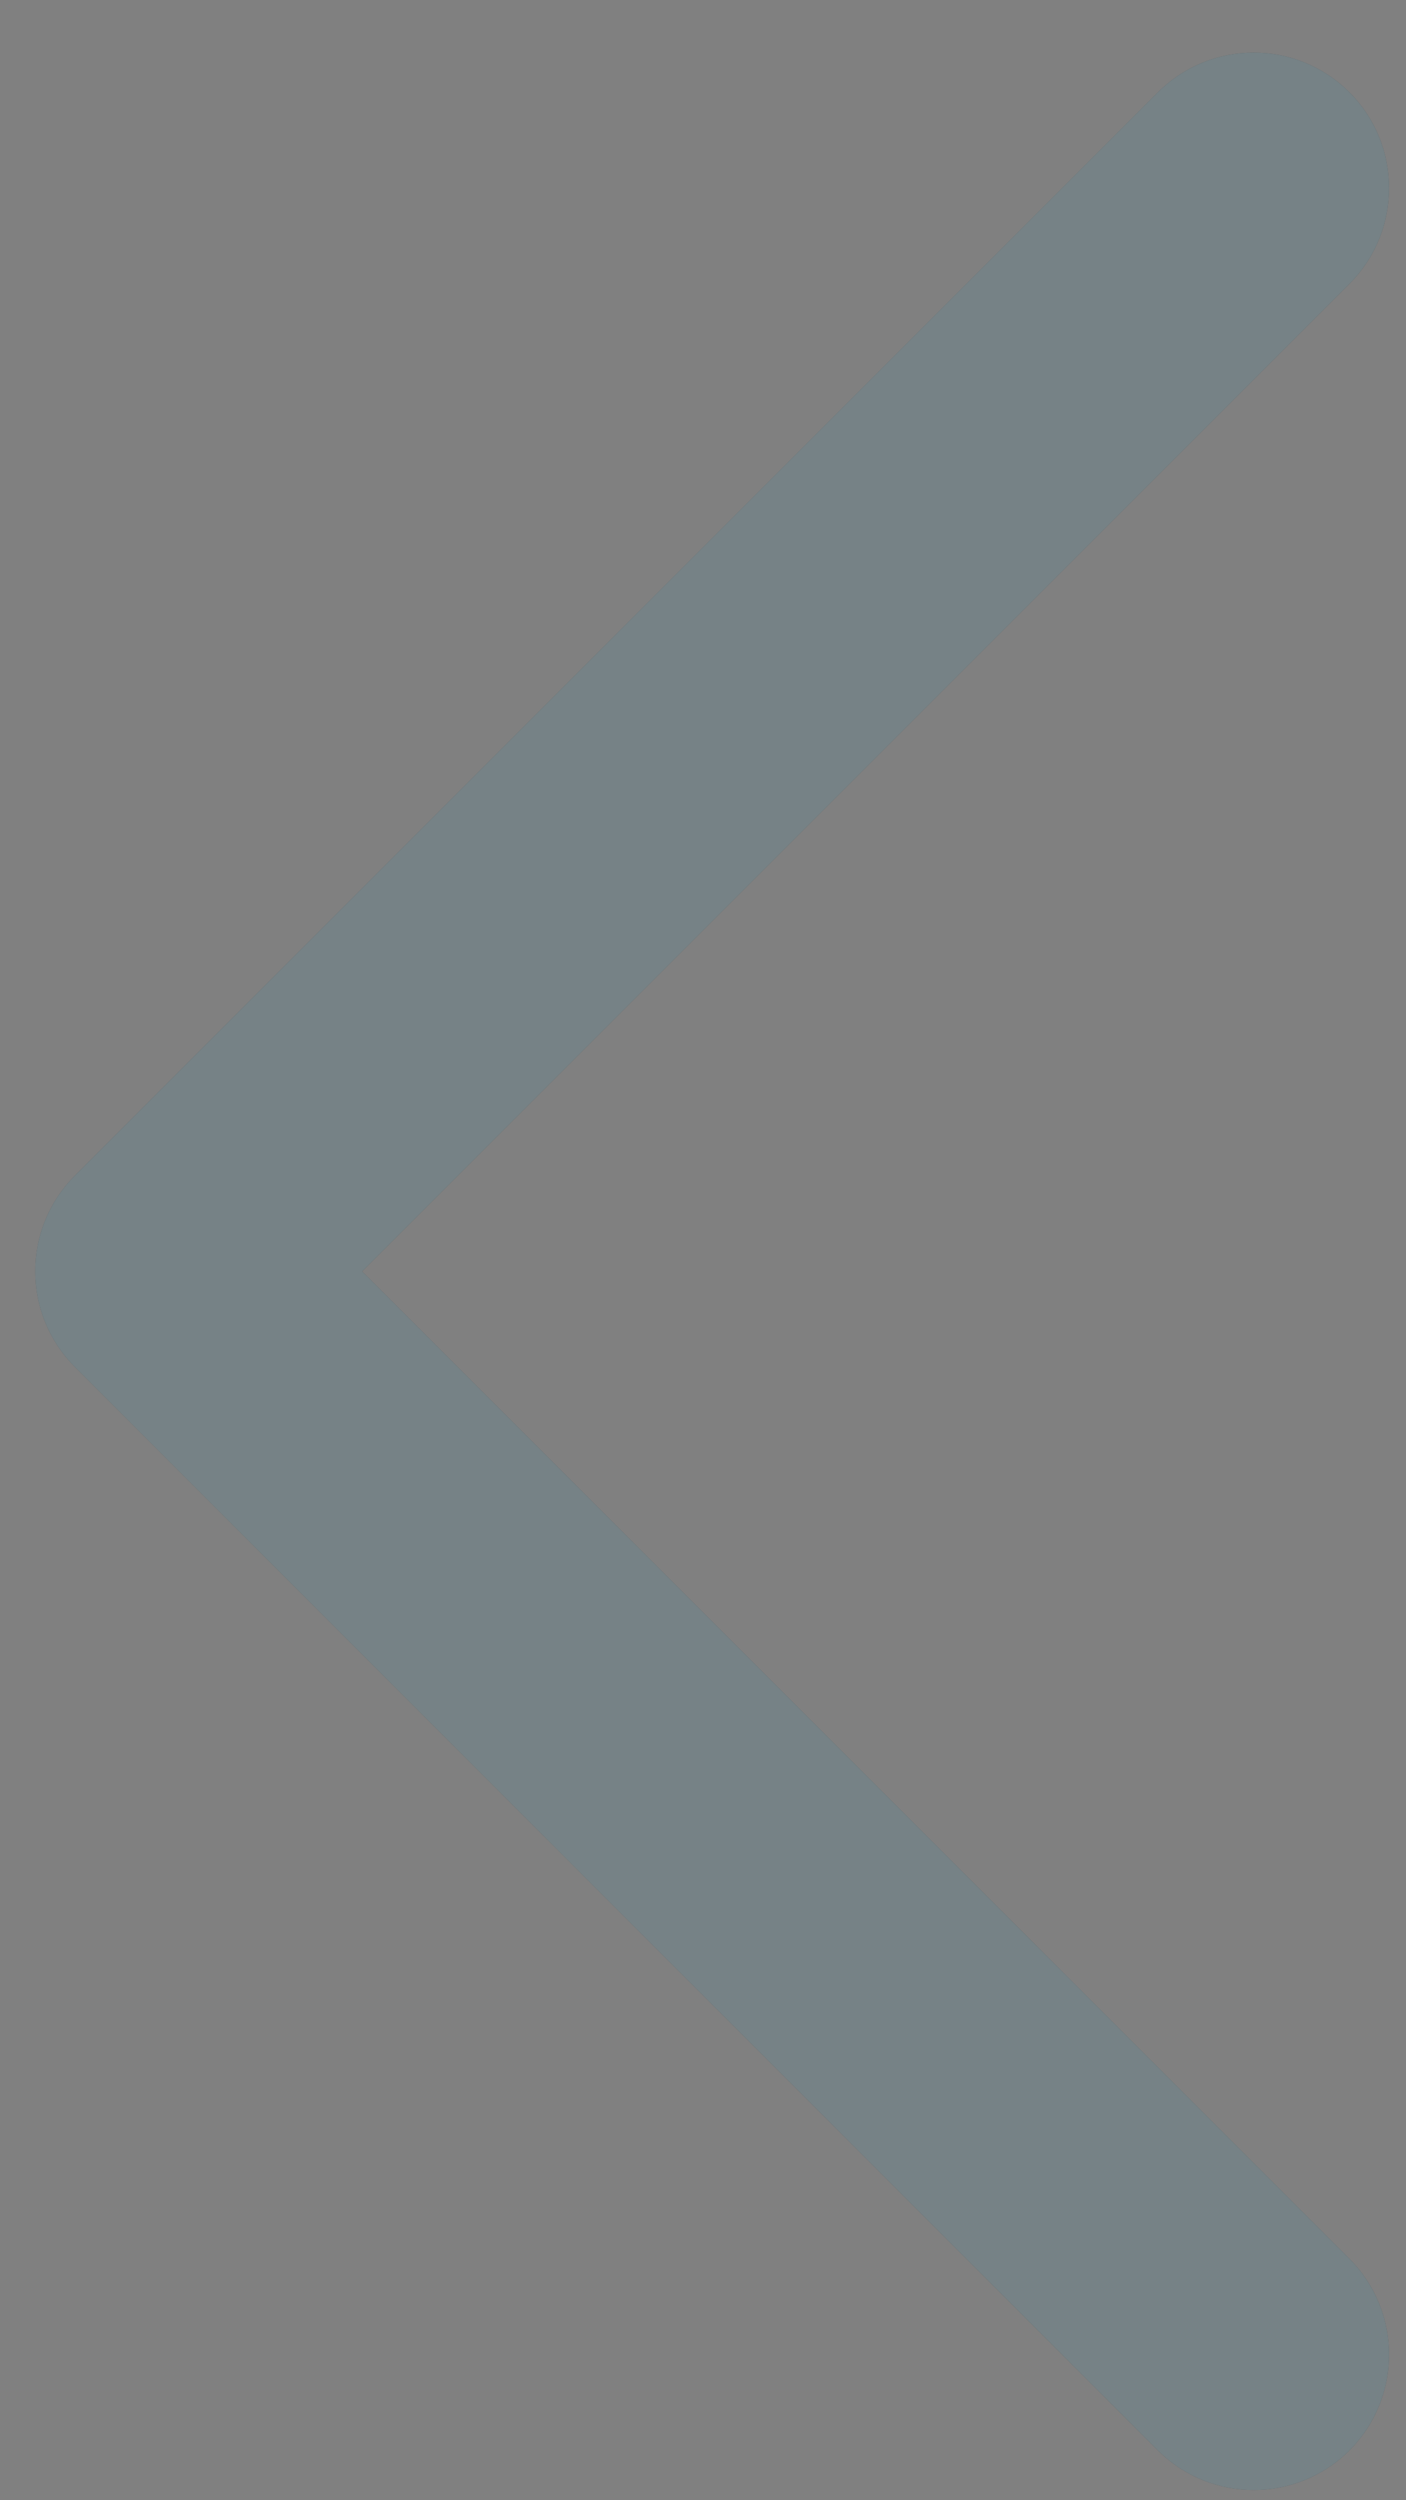
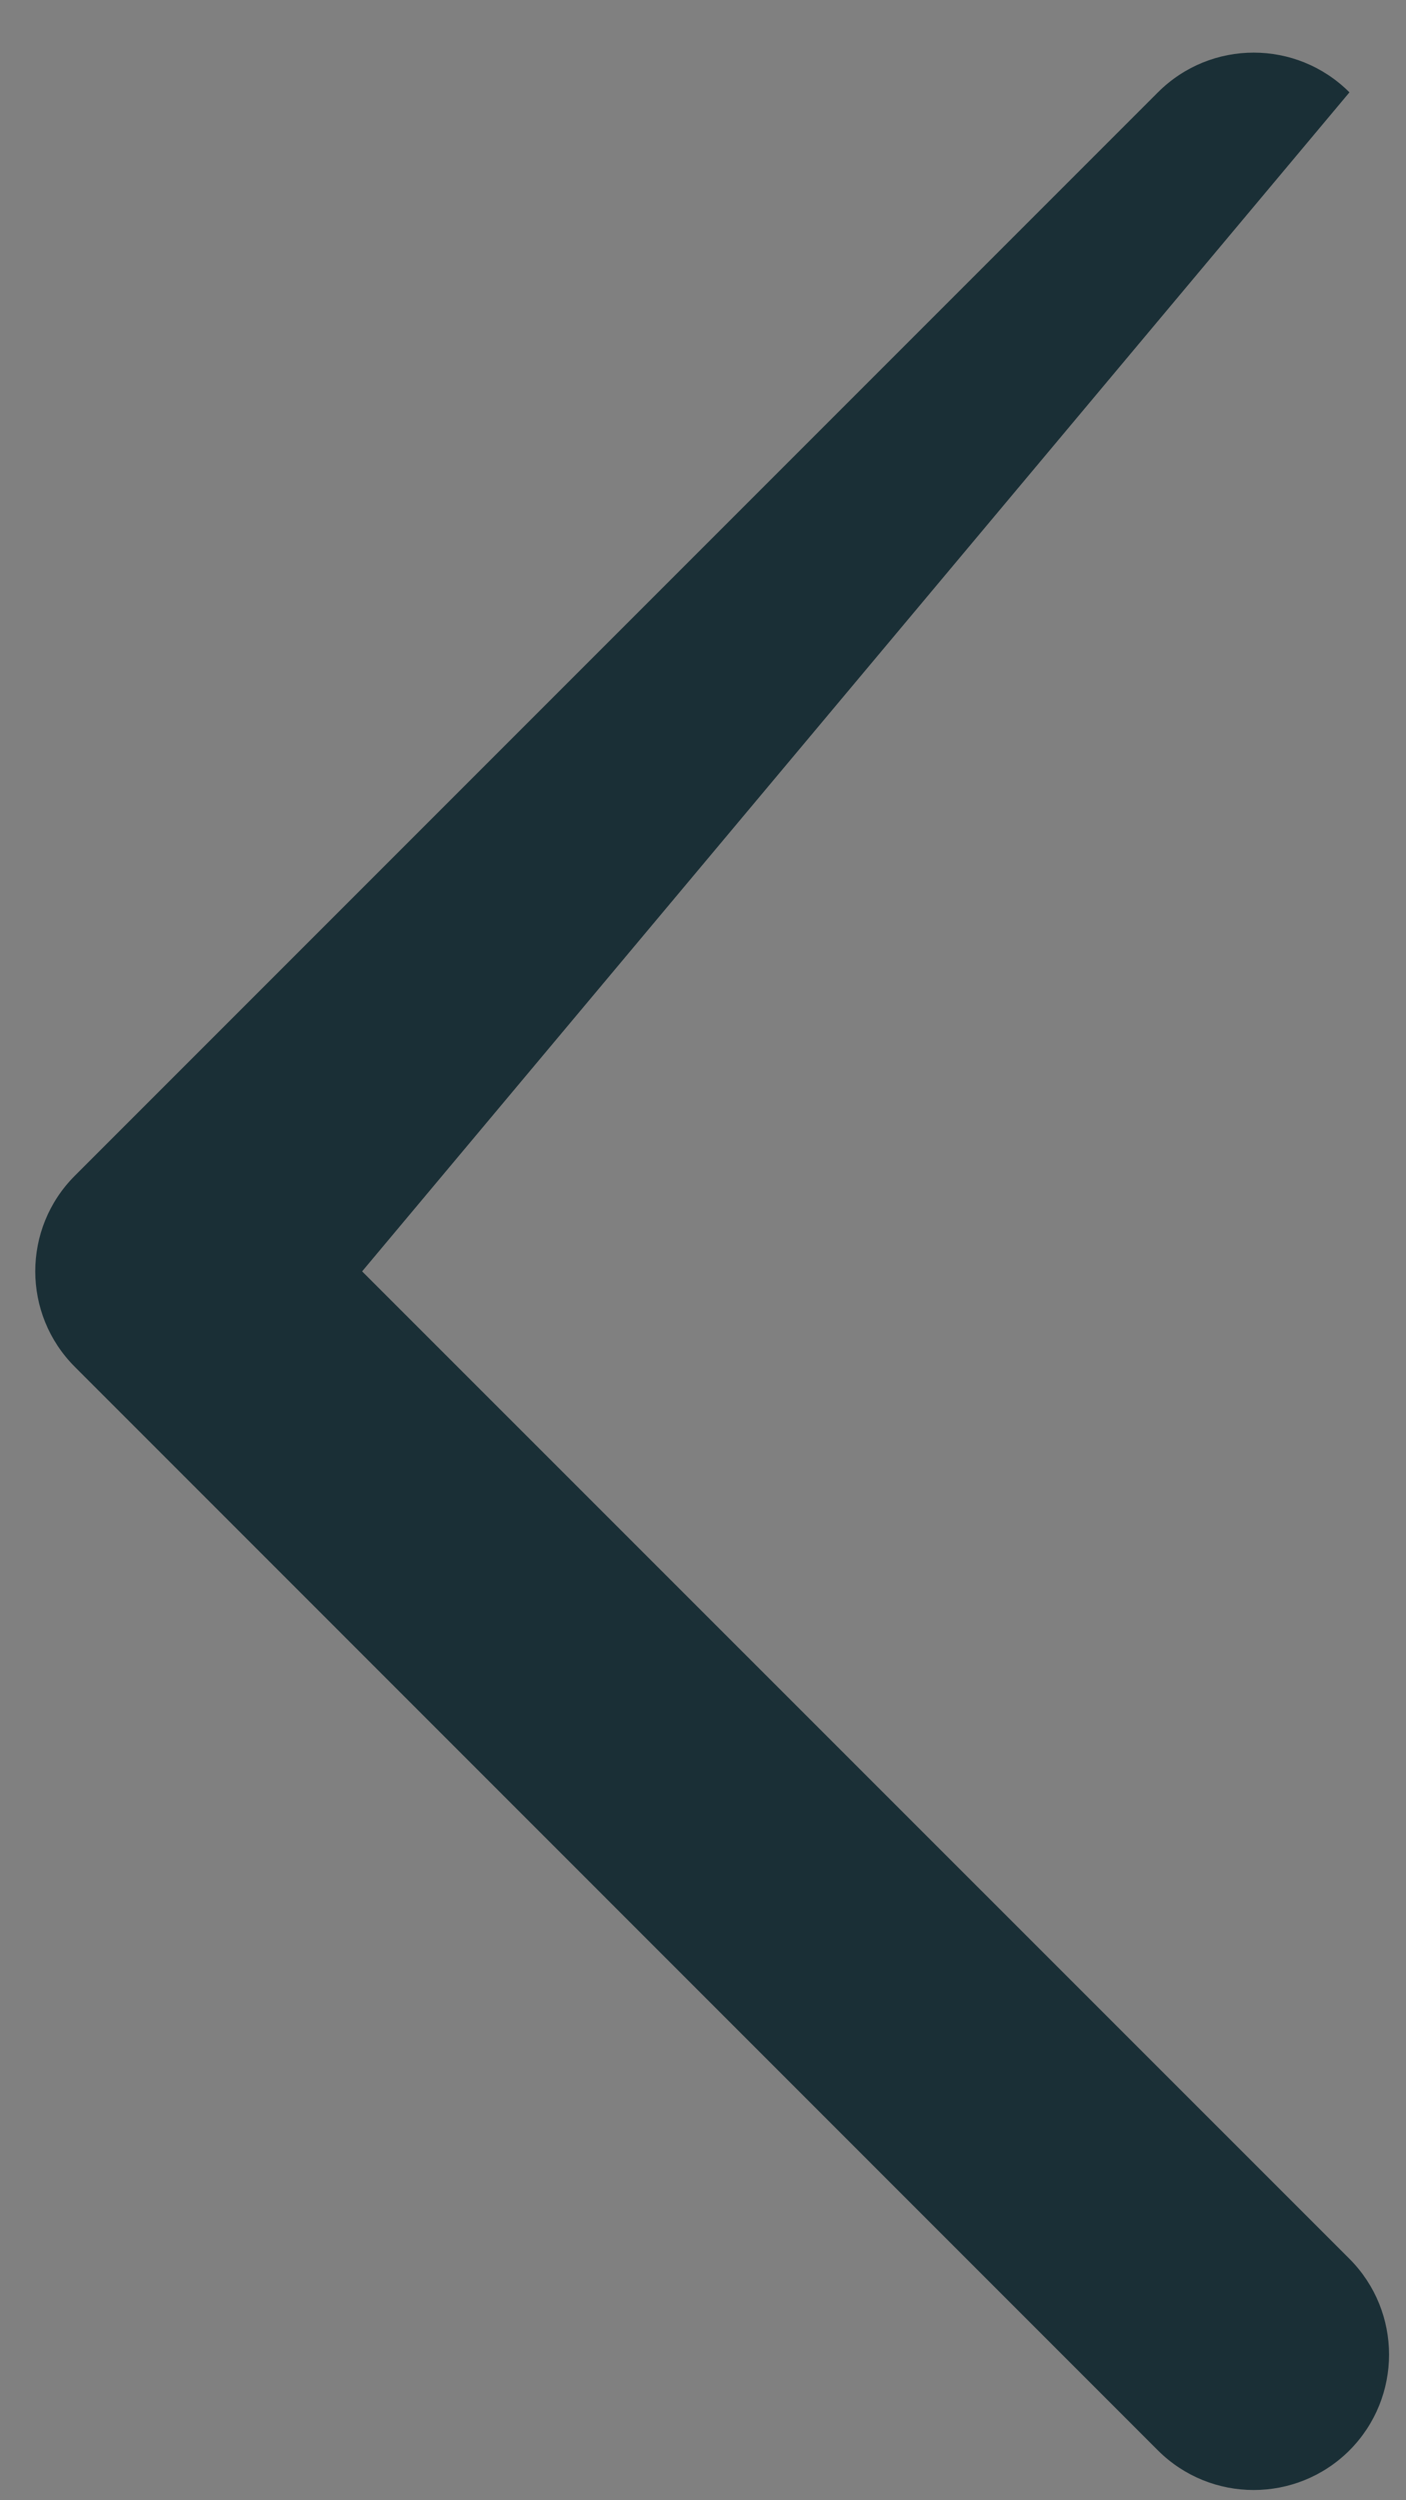
<svg xmlns="http://www.w3.org/2000/svg" width="9" height="16" viewBox="0 0 9 16" fill="none">
  <rect x="0" y="0" width="9" height="16" fill="#808080" stroke="none" />
-   <path d="M8.638 0.591C8.976 0.929 8.976 1.478 8.638 1.816L2.318 8.136L8.638 14.455C8.976 14.794 8.976 15.342 8.638 15.681C8.299 16.019 7.751 16.019 7.412 15.681L0.48 8.748C0.141 8.41 0.141 7.861 0.48 7.523L7.412 0.591C7.751 0.252 8.299 0.252 8.638 0.591V0.591V0.591Z" fill="#1A2F36" />
-   <path d="M8.638 0.591C8.976 0.929 8.976 1.478 8.638 1.816L2.318 8.136L8.638 14.455C8.976 14.794 8.976 15.342 8.638 15.681C8.299 16.019 7.751 16.019 7.412 15.681L0.48 8.748C0.141 8.41 0.141 7.861 0.48 7.523L7.412 0.591C7.751 0.252 8.299 0.252 8.638 0.591V0.591V0.591Z" fill="white" fill-opacity="0.4" />
+   <path d="M8.638 0.591L2.318 8.136L8.638 14.455C8.976 14.794 8.976 15.342 8.638 15.681C8.299 16.019 7.751 16.019 7.412 15.681L0.48 8.748C0.141 8.41 0.141 7.861 0.48 7.523L7.412 0.591C7.751 0.252 8.299 0.252 8.638 0.591V0.591V0.591Z" fill="#1A2F36" />
</svg>